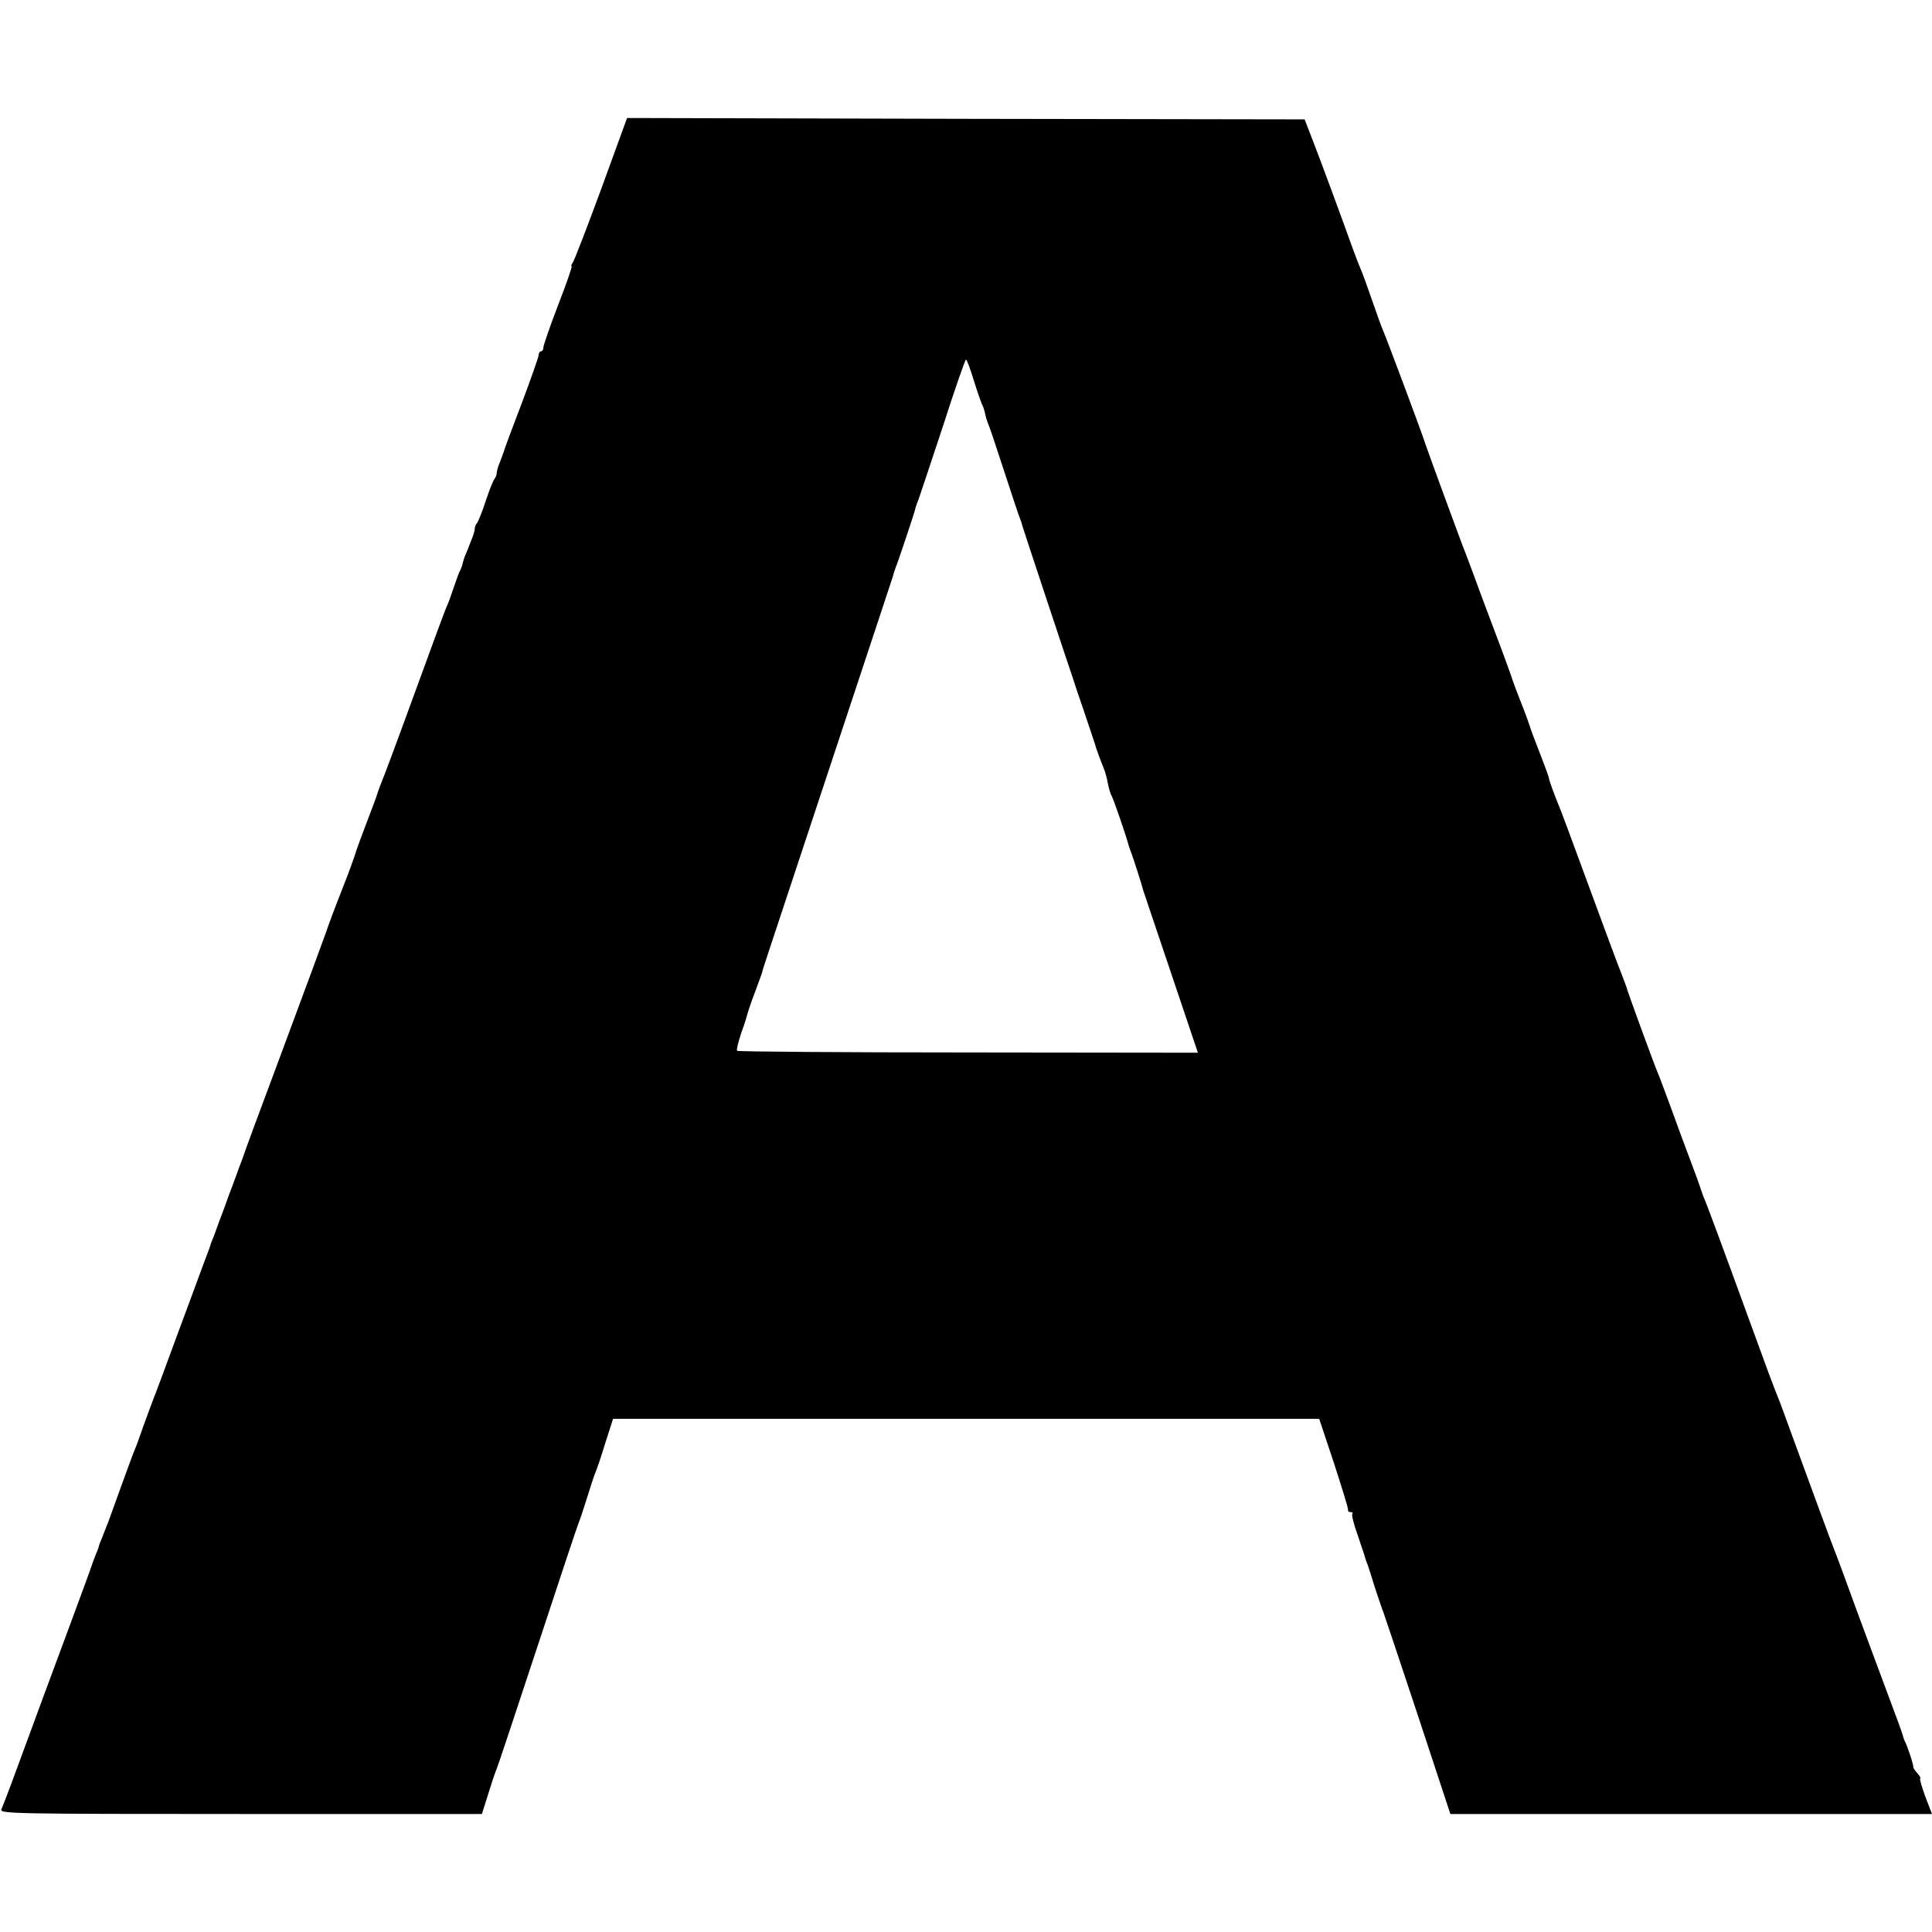
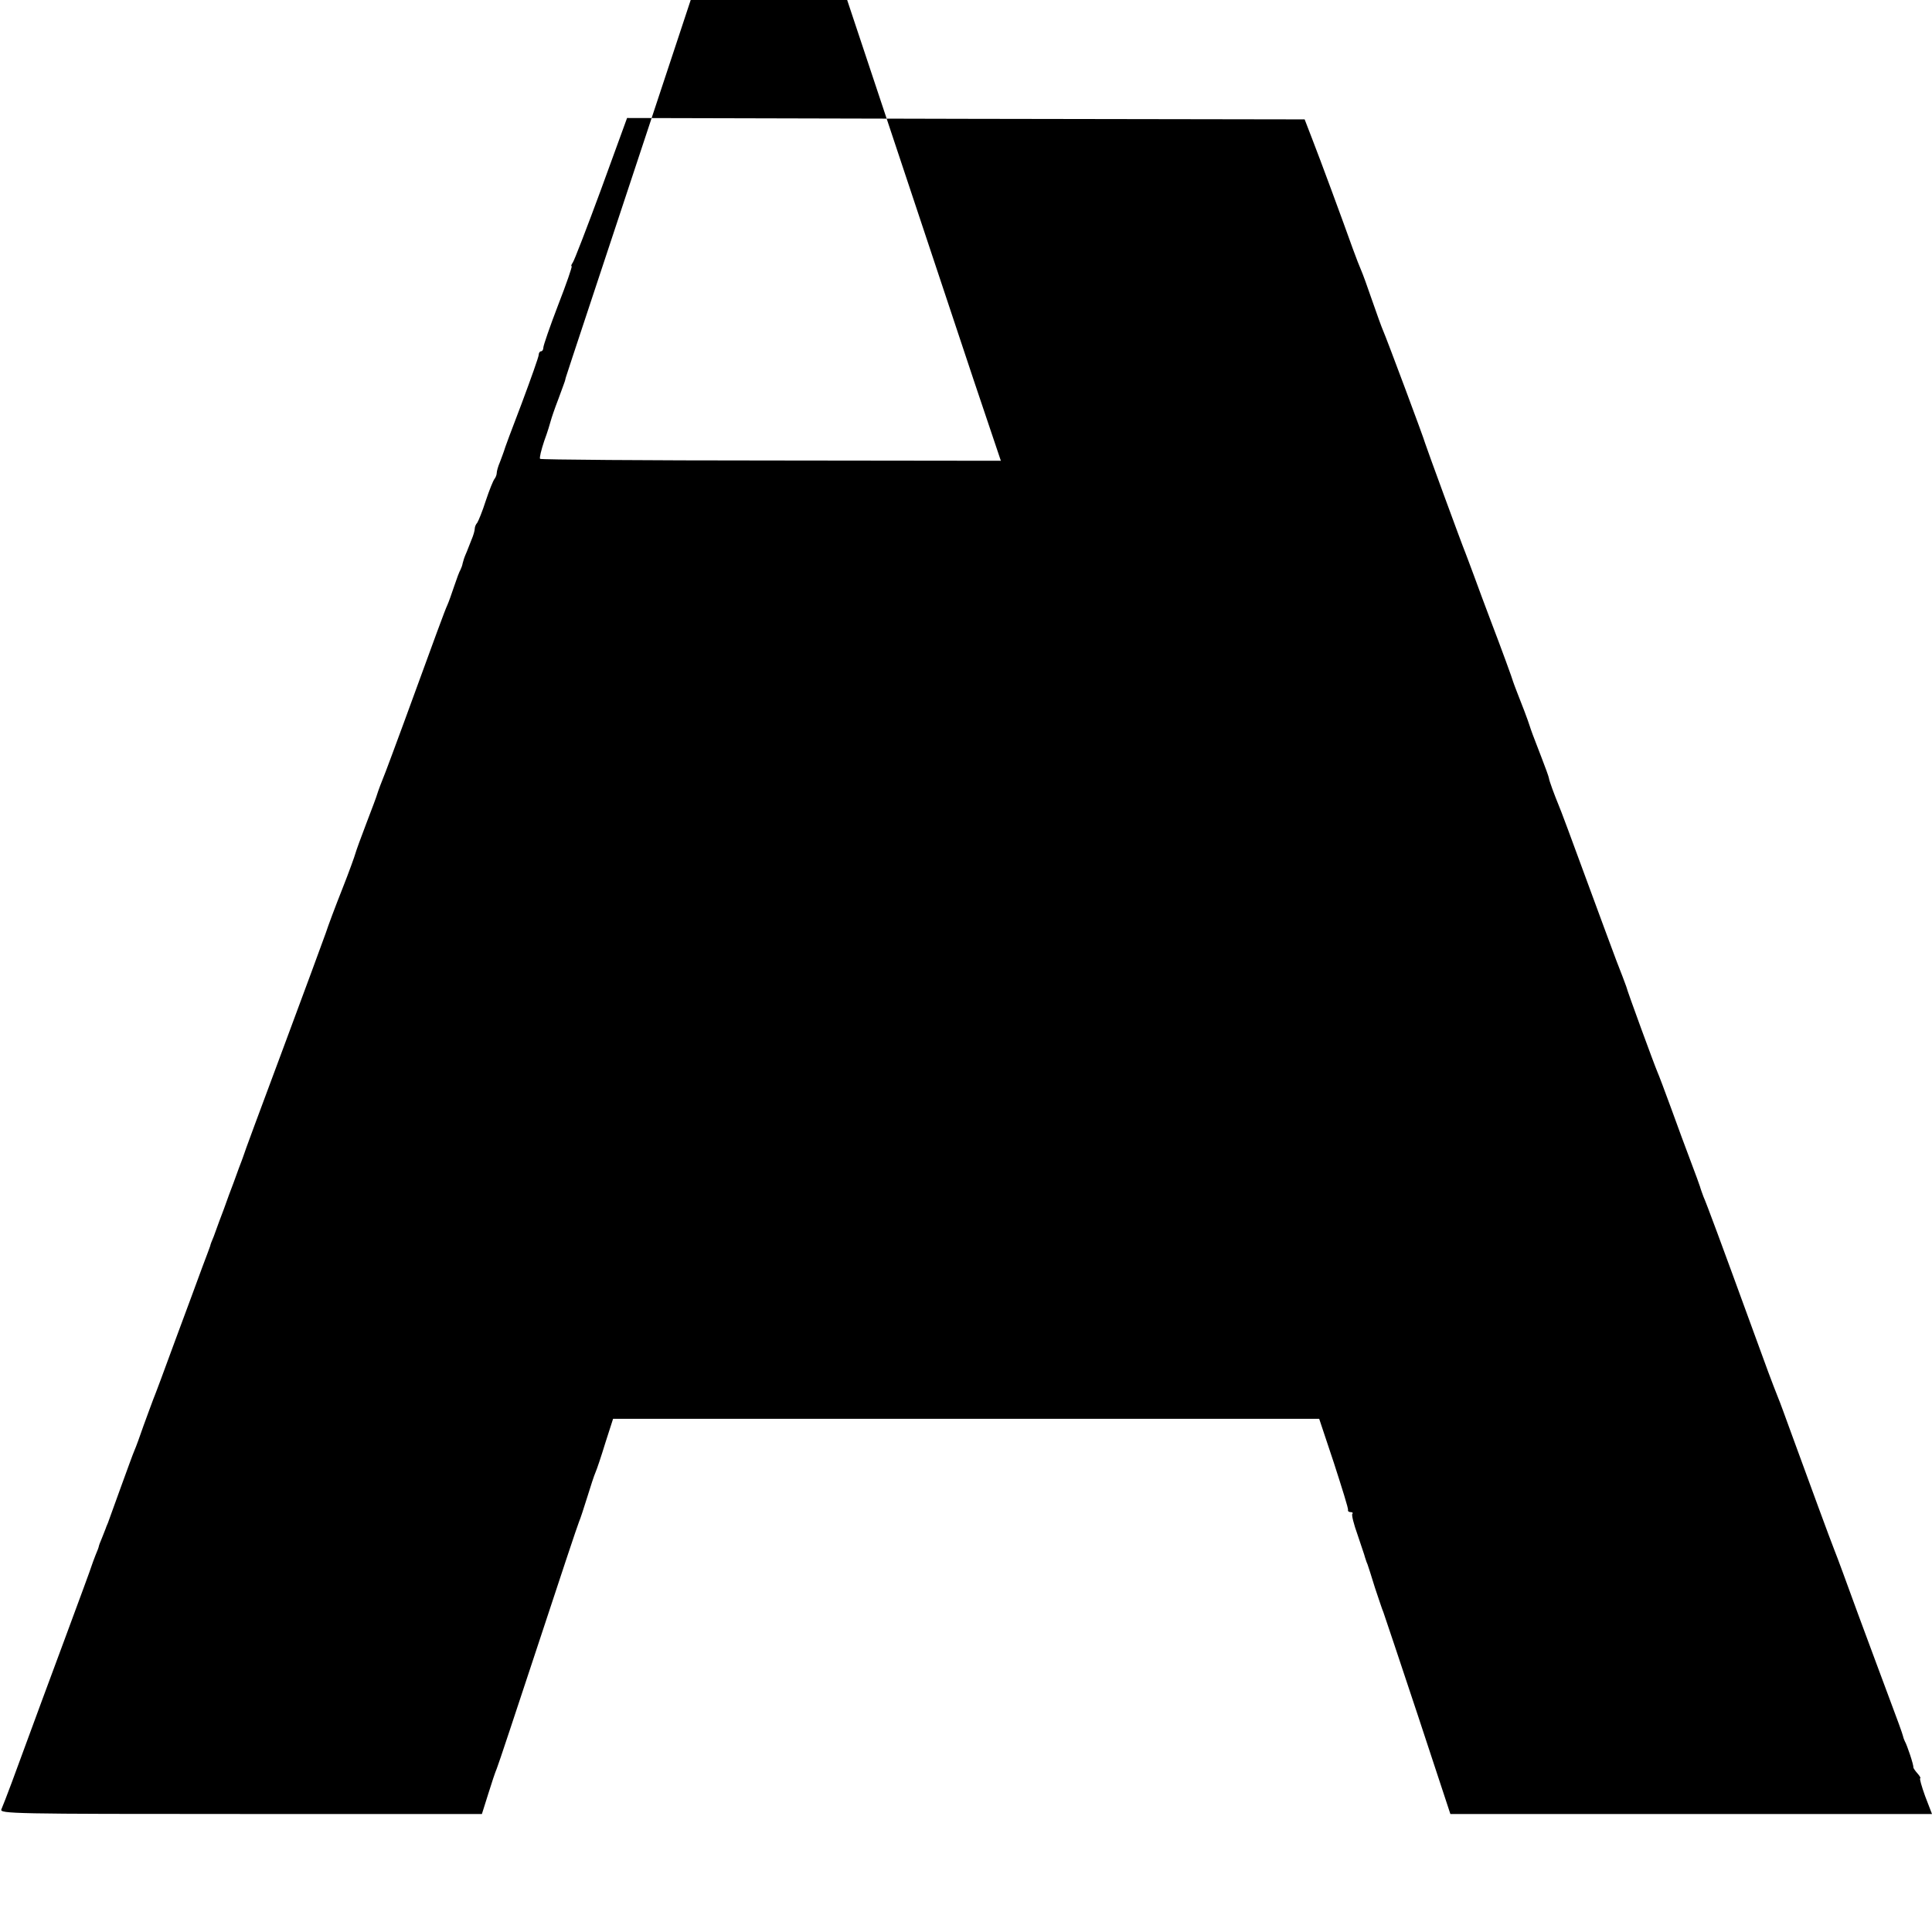
<svg xmlns="http://www.w3.org/2000/svg" version="1.0" width="704pt" height="704pt" viewBox="0 0 704 704" preserveAspectRatio="xMidYMid meet">
  <g transform="translate(0,704) scale(0.1,-0.1)" fill="#000000" stroke="none">
-     <path d="M2191 6352 c-52 -141 -99 -263 -104 -269 -5 -7 -7 -13 -4 -13 3 0 -19 -64 -49 -141 -30 -78 -54 -148 -54 -155 0 -8 -4 -14 -8 -14 -5 0 -9 -6 -9 -13 0 -7 -28 -86 -62 -177 -35 -91 -64 -169 -65 -175 -2 -5 -8 -23 -14 -38 -7 -16 -12 -34 -12 -41 0 -6 -4 -16 -8 -21 -5 -6 -19 -41 -32 -80 -12 -38 -27 -74 -31 -80 -5 -5 -9 -15 -9 -21 0 -7 -5 -25 -12 -41 -6 -15 -12 -30 -13 -33 -1 -3 -5 -13 -9 -22 -4 -9 -8 -22 -10 -30 -1 -7 -5 -18 -8 -24 -4 -6 -14 -33 -23 -60 -9 -27 -20 -58 -25 -69 -9 -19 -40 -104 -159 -430 -28 -77 -58 -156 -65 -175 -17 -42 -28 -72 -32 -85 -1 -5 -19 -53 -39 -105 -20 -52 -38 -102 -40 -110 -2 -8 -23 -67 -48 -130 -25 -63 -52 -135 -60 -160 -9 -25 -79 -216 -157 -425 -78 -209 -143 -384 -144 -390 -2 -5 -8 -23 -15 -40 -6 -16 -15 -41 -20 -55 -5 -14 -13 -34 -17 -45 -4 -11 -8 -22 -9 -25 -1 -3 -5 -14 -9 -25 -4 -11 -12 -31 -17 -45 -5 -14 -14 -38 -20 -55 -7 -16 -13 -32 -13 -35 -1 -3 -13 -36 -28 -75 -14 -38 -58 -158 -98 -265 -39 -107 -76 -206 -82 -220 -5 -14 -21 -56 -35 -95 -13 -38 -28 -79 -33 -90 -5 -11 -27 -72 -50 -135 -23 -63 -44 -122 -47 -130 -4 -8 -7 -17 -8 -20 -1 -3 -7 -18 -13 -33 -7 -16 -12 -30 -12 -32 0 -2 -5 -16 -12 -32 -6 -15 -12 -32 -14 -38 -1 -5 -46 -127 -99 -270 -53 -143 -114 -307 -135 -365 -40 -110 -82 -223 -95 -253 -7 -16 39 -17 872 -17 l879 0 23 73 c12 39 26 81 31 92 5 11 72 214 150 450 78 237 145 439 150 450 5 11 18 52 30 90 12 39 25 79 30 90 5 11 21 59 36 108 l28 87 1287 0 1286 0 54 -162 c29 -90 53 -166 51 -170 -1 -5 3 -8 10 -8 6 0 9 -3 6 -6 -4 -3 5 -38 19 -77 13 -40 26 -76 27 -82 2 -5 5 -17 9 -25 3 -8 15 -46 27 -85 13 -38 26 -79 31 -90 4 -11 61 -181 126 -377 l118 -358 877 0 878 0 -25 65 c-13 36 -21 65 -18 65 3 0 -1 8 -10 18 -8 9 -15 19 -15 22 2 7 -23 82 -31 95 -3 6 -6 15 -7 20 -1 6 -22 64 -47 130 -25 66 -77 208 -117 315 -39 107 -77 211 -85 230 -16 40 -94 253 -155 420 -23 63 -45 124 -50 135 -23 58 -44 114 -95 255 -113 310 -167 456 -178 480 -5 14 -11 30 -12 35 -2 6 -16 46 -33 90 -17 44 -49 132 -72 195 -23 63 -46 124 -51 135 -10 23 -110 295 -113 310 -2 6 -8 21 -13 35 -6 14 -36 93 -66 175 -141 384 -159 431 -167 450 -16 39 -35 90 -36 100 -1 6 -13 39 -27 75 -32 82 -39 102 -43 115 -5 17 -32 88 -45 120 -7 17 -13 35 -15 40 -2 9 -44 124 -80 218 -25 67 -42 111 -64 172 -12 33 -26 69 -30 80 -13 31 -144 389 -147 400 -3 14 -142 386 -153 410 -5 11 -23 61 -40 110 -17 50 -35 99 -40 110 -5 11 -19 47 -31 80 -36 101 -119 326 -148 400 l-27 70 -1235 2 -1234 3 -94 -258z m1358 -700 c13 -42 27 -81 30 -87 3 -5 7 -17 9 -25 4 -19 7 -31 15 -50 4 -8 29 -85 57 -170 28 -85 53 -162 57 -170 3 -8 7 -19 8 -25 2 -8 163 -494 180 -543 2 -7 5 -13 5 -15 0 -1 18 -56 41 -122 22 -66 42 -124 43 -130 4 -13 15 -43 28 -75 6 -14 12 -38 15 -55 3 -16 9 -38 15 -48 7 -14 50 -137 62 -182 2 -5 6 -17 9 -25 7 -18 40 -121 43 -135 2 -5 47 -141 101 -300 l98 -291 -837 1 c-460 0 -839 3 -842 6 -3 3 4 32 15 65 12 32 22 66 24 74 2 8 14 44 28 80 13 36 25 67 25 70 1 7 -12 -33 242 734 128 385 233 705 235 710 1 6 5 18 8 26 8 18 69 201 72 215 1 6 6 21 12 35 5 14 45 134 89 267 43 134 81 243 84 243 3 0 16 -35 29 -78z" />
+     <path d="M2191 6352 c-52 -141 -99 -263 -104 -269 -5 -7 -7 -13 -4 -13 3 0 -19 -64 -49 -141 -30 -78 -54 -148 -54 -155 0 -8 -4 -14 -8 -14 -5 0 -9 -6 -9 -13 0 -7 -28 -86 -62 -177 -35 -91 -64 -169 -65 -175 -2 -5 -8 -23 -14 -38 -7 -16 -12 -34 -12 -41 0 -6 -4 -16 -8 -21 -5 -6 -19 -41 -32 -80 -12 -38 -27 -74 -31 -80 -5 -5 -9 -15 -9 -21 0 -7 -5 -25 -12 -41 -6 -15 -12 -30 -13 -33 -1 -3 -5 -13 -9 -22 -4 -9 -8 -22 -10 -30 -1 -7 -5 -18 -8 -24 -4 -6 -14 -33 -23 -60 -9 -27 -20 -58 -25 -69 -9 -19 -40 -104 -159 -430 -28 -77 -58 -156 -65 -175 -17 -42 -28 -72 -32 -85 -1 -5 -19 -53 -39 -105 -20 -52 -38 -102 -40 -110 -2 -8 -23 -67 -48 -130 -25 -63 -52 -135 -60 -160 -9 -25 -79 -216 -157 -425 -78 -209 -143 -384 -144 -390 -2 -5 -8 -23 -15 -40 -6 -16 -15 -41 -20 -55 -5 -14 -13 -34 -17 -45 -4 -11 -8 -22 -9 -25 -1 -3 -5 -14 -9 -25 -4 -11 -12 -31 -17 -45 -5 -14 -14 -38 -20 -55 -7 -16 -13 -32 -13 -35 -1 -3 -13 -36 -28 -75 -14 -38 -58 -158 -98 -265 -39 -107 -76 -206 -82 -220 -5 -14 -21 -56 -35 -95 -13 -38 -28 -79 -33 -90 -5 -11 -27 -72 -50 -135 -23 -63 -44 -122 -47 -130 -4 -8 -7 -17 -8 -20 -1 -3 -7 -18 -13 -33 -7 -16 -12 -30 -12 -32 0 -2 -5 -16 -12 -32 -6 -15 -12 -32 -14 -38 -1 -5 -46 -127 -99 -270 -53 -143 -114 -307 -135 -365 -40 -110 -82 -223 -95 -253 -7 -16 39 -17 872 -17 l879 0 23 73 c12 39 26 81 31 92 5 11 72 214 150 450 78 237 145 439 150 450 5 11 18 52 30 90 12 39 25 79 30 90 5 11 21 59 36 108 l28 87 1287 0 1286 0 54 -162 c29 -90 53 -166 51 -170 -1 -5 3 -8 10 -8 6 0 9 -3 6 -6 -4 -3 5 -38 19 -77 13 -40 26 -76 27 -82 2 -5 5 -17 9 -25 3 -8 15 -46 27 -85 13 -38 26 -79 31 -90 4 -11 61 -181 126 -377 l118 -358 877 0 878 0 -25 65 c-13 36 -21 65 -18 65 3 0 -1 8 -10 18 -8 9 -15 19 -15 22 2 7 -23 82 -31 95 -3 6 -6 15 -7 20 -1 6 -22 64 -47 130 -25 66 -77 208 -117 315 -39 107 -77 211 -85 230 -16 40 -94 253 -155 420 -23 63 -45 124 -50 135 -23 58 -44 114 -95 255 -113 310 -167 456 -178 480 -5 14 -11 30 -12 35 -2 6 -16 46 -33 90 -17 44 -49 132 -72 195 -23 63 -46 124 -51 135 -10 23 -110 295 -113 310 -2 6 -8 21 -13 35 -6 14 -36 93 -66 175 -141 384 -159 431 -167 450 -16 39 -35 90 -36 100 -1 6 -13 39 -27 75 -32 82 -39 102 -43 115 -5 17 -32 88 -45 120 -7 17 -13 35 -15 40 -2 9 -44 124 -80 218 -25 67 -42 111 -64 172 -12 33 -26 69 -30 80 -13 31 -144 389 -147 400 -3 14 -142 386 -153 410 -5 11 -23 61 -40 110 -17 50 -35 99 -40 110 -5 11 -19 47 -31 80 -36 101 -119 326 -148 400 l-27 70 -1235 2 -1234 3 -94 -258z m1358 -700 l98 -291 -837 1 c-460 0 -839 3 -842 6 -3 3 4 32 15 65 12 32 22 66 24 74 2 8 14 44 28 80 13 36 25 67 25 70 1 7 -12 -33 242 734 128 385 233 705 235 710 1 6 5 18 8 26 8 18 69 201 72 215 1 6 6 21 12 35 5 14 45 134 89 267 43 134 81 243 84 243 3 0 16 -35 29 -78z" />
  </g>
</svg>